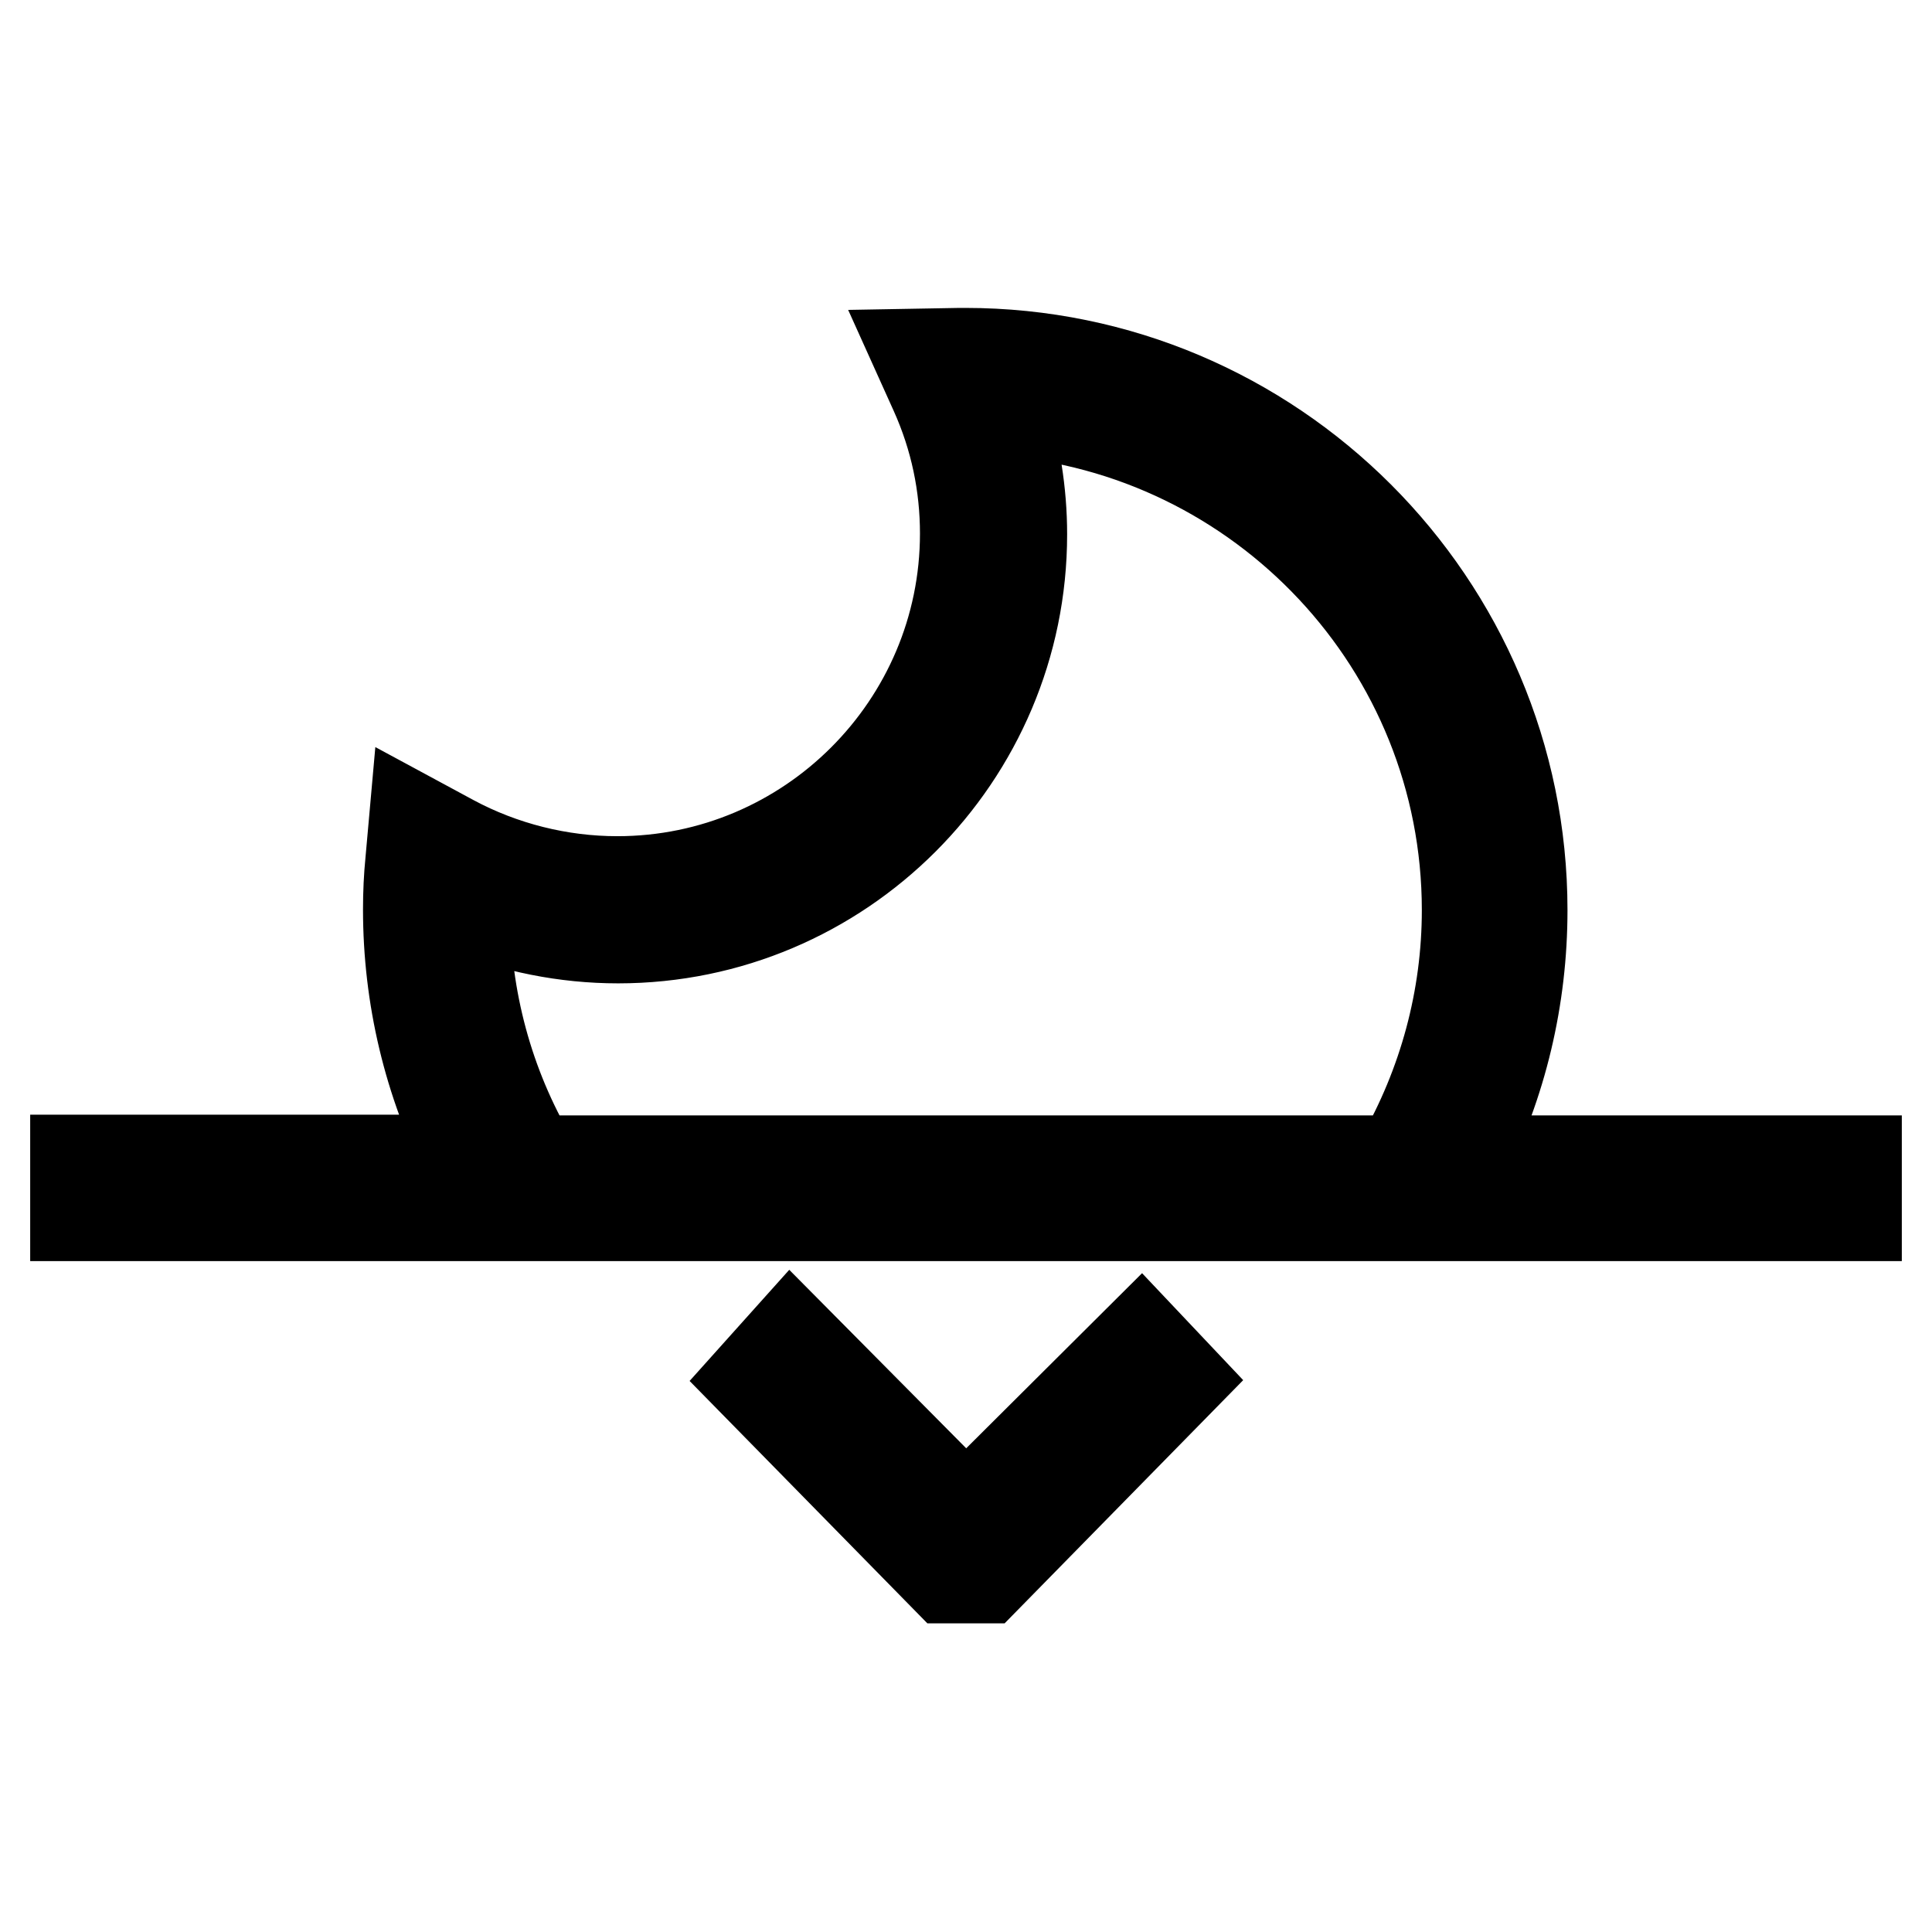
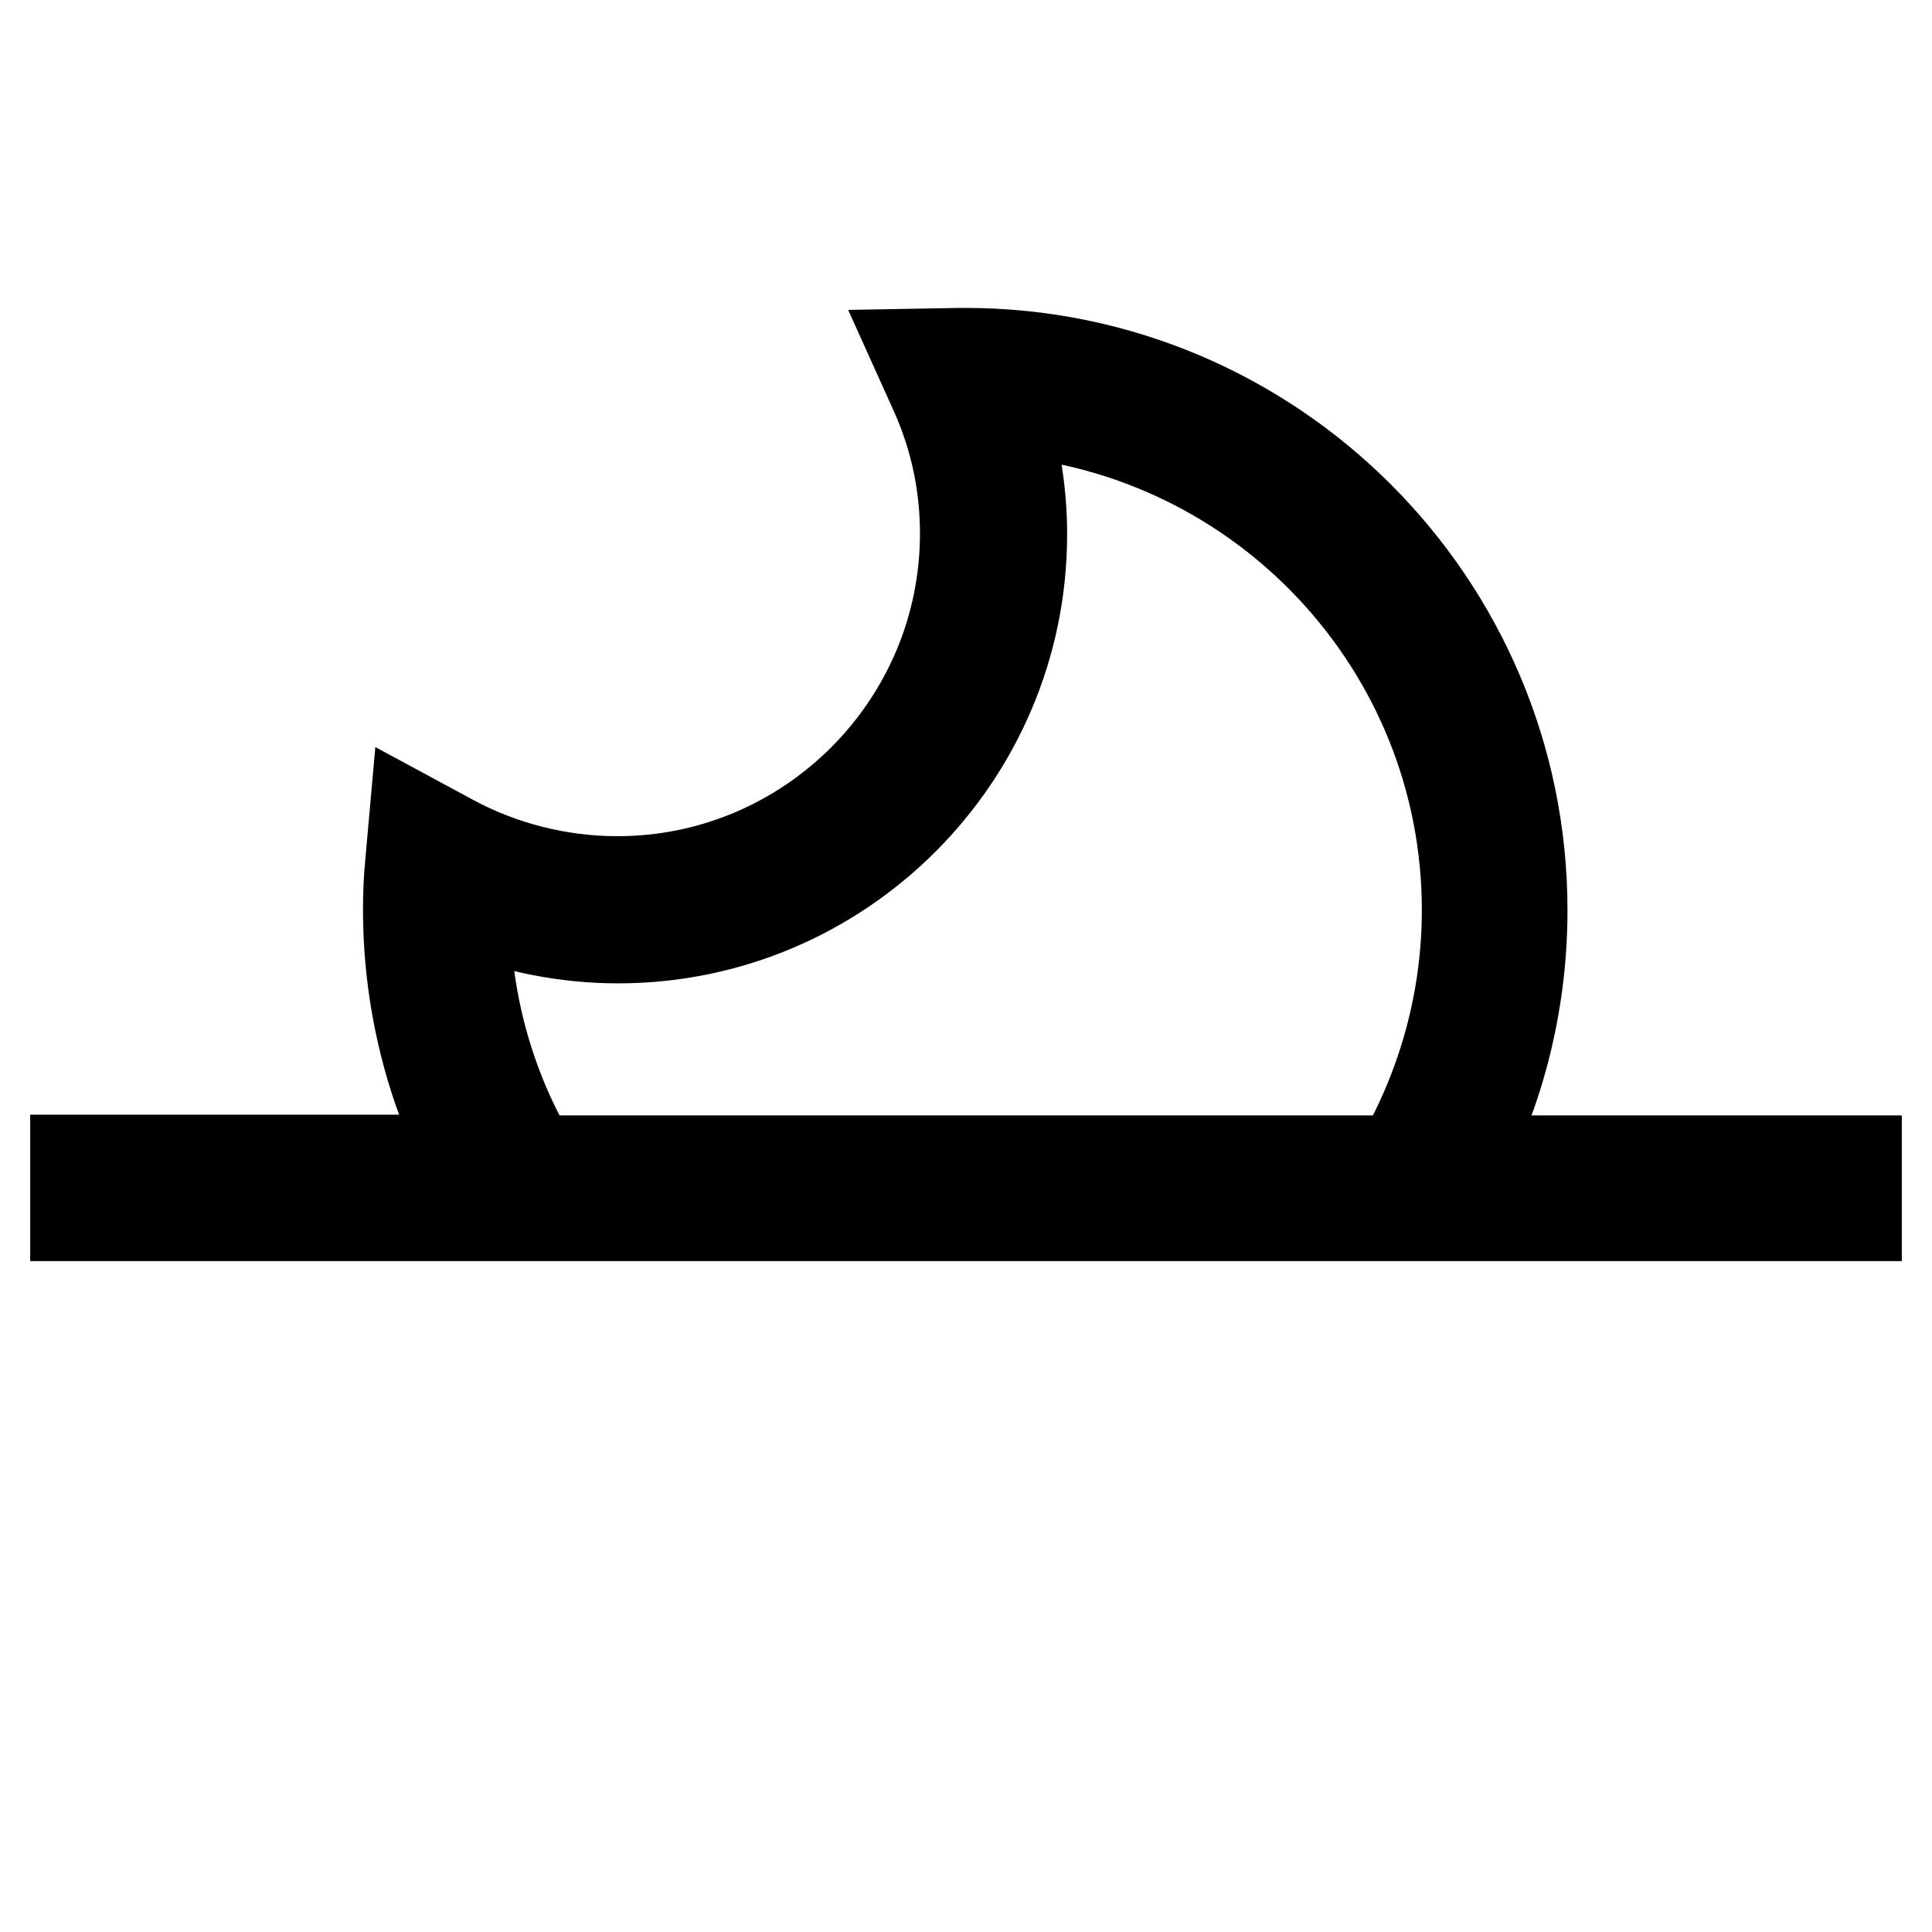
<svg xmlns="http://www.w3.org/2000/svg" version="1.1" x="0px" y="0px" viewBox="0 0 256 256" enable-background="new 0 0 256 256" xml:space="preserve">
  <g>
    <g>
      <path stroke-width="12" fill-opacity="0" stroke="#000000" d="M246,153.8h-52.2c5.2-10.2,7.9-21.6,7.9-33.2c0-40.7-33.1-73.8-73.8-73.8c-0.2,0-0.4,0-0.7,0l-5.6,0.1  l2.3,5.1c2.7,6,4,12.3,4,18.7c0,25.4-20.7,46.1-46.1,46.1c-7.6,0-15.2-1.9-21.9-5.5l-5-2.7l-0.5,5.6c-0.2,2-0.3,4.1-0.3,6.3  c0,11.6,2.7,22.9,7.9,33.2H10v7.4h236V153.8z M61.6,120.6c0-0.1,0-0.2,0-0.3c6.4,2.6,13.3,4,20.3,4c29.5,0,53.5-24,53.5-53.5  c0-5.6-0.9-11.1-2.6-16.4c34.4,2.5,61.6,31.2,61.6,66.2c0,11.7-3.1,23.1-8.9,33.2H70.6C64.7,143.8,61.6,132.3,61.6,120.6z" />
-       <path stroke-width="12" fill-opacity="0" stroke="#000000" d="M104.8 177L99.6 182.8 125.4 209.1 130.6 209.1 156.4 182.8 151.2 177.3 128 200.4 z" />
    </g>
  </g>
</svg>